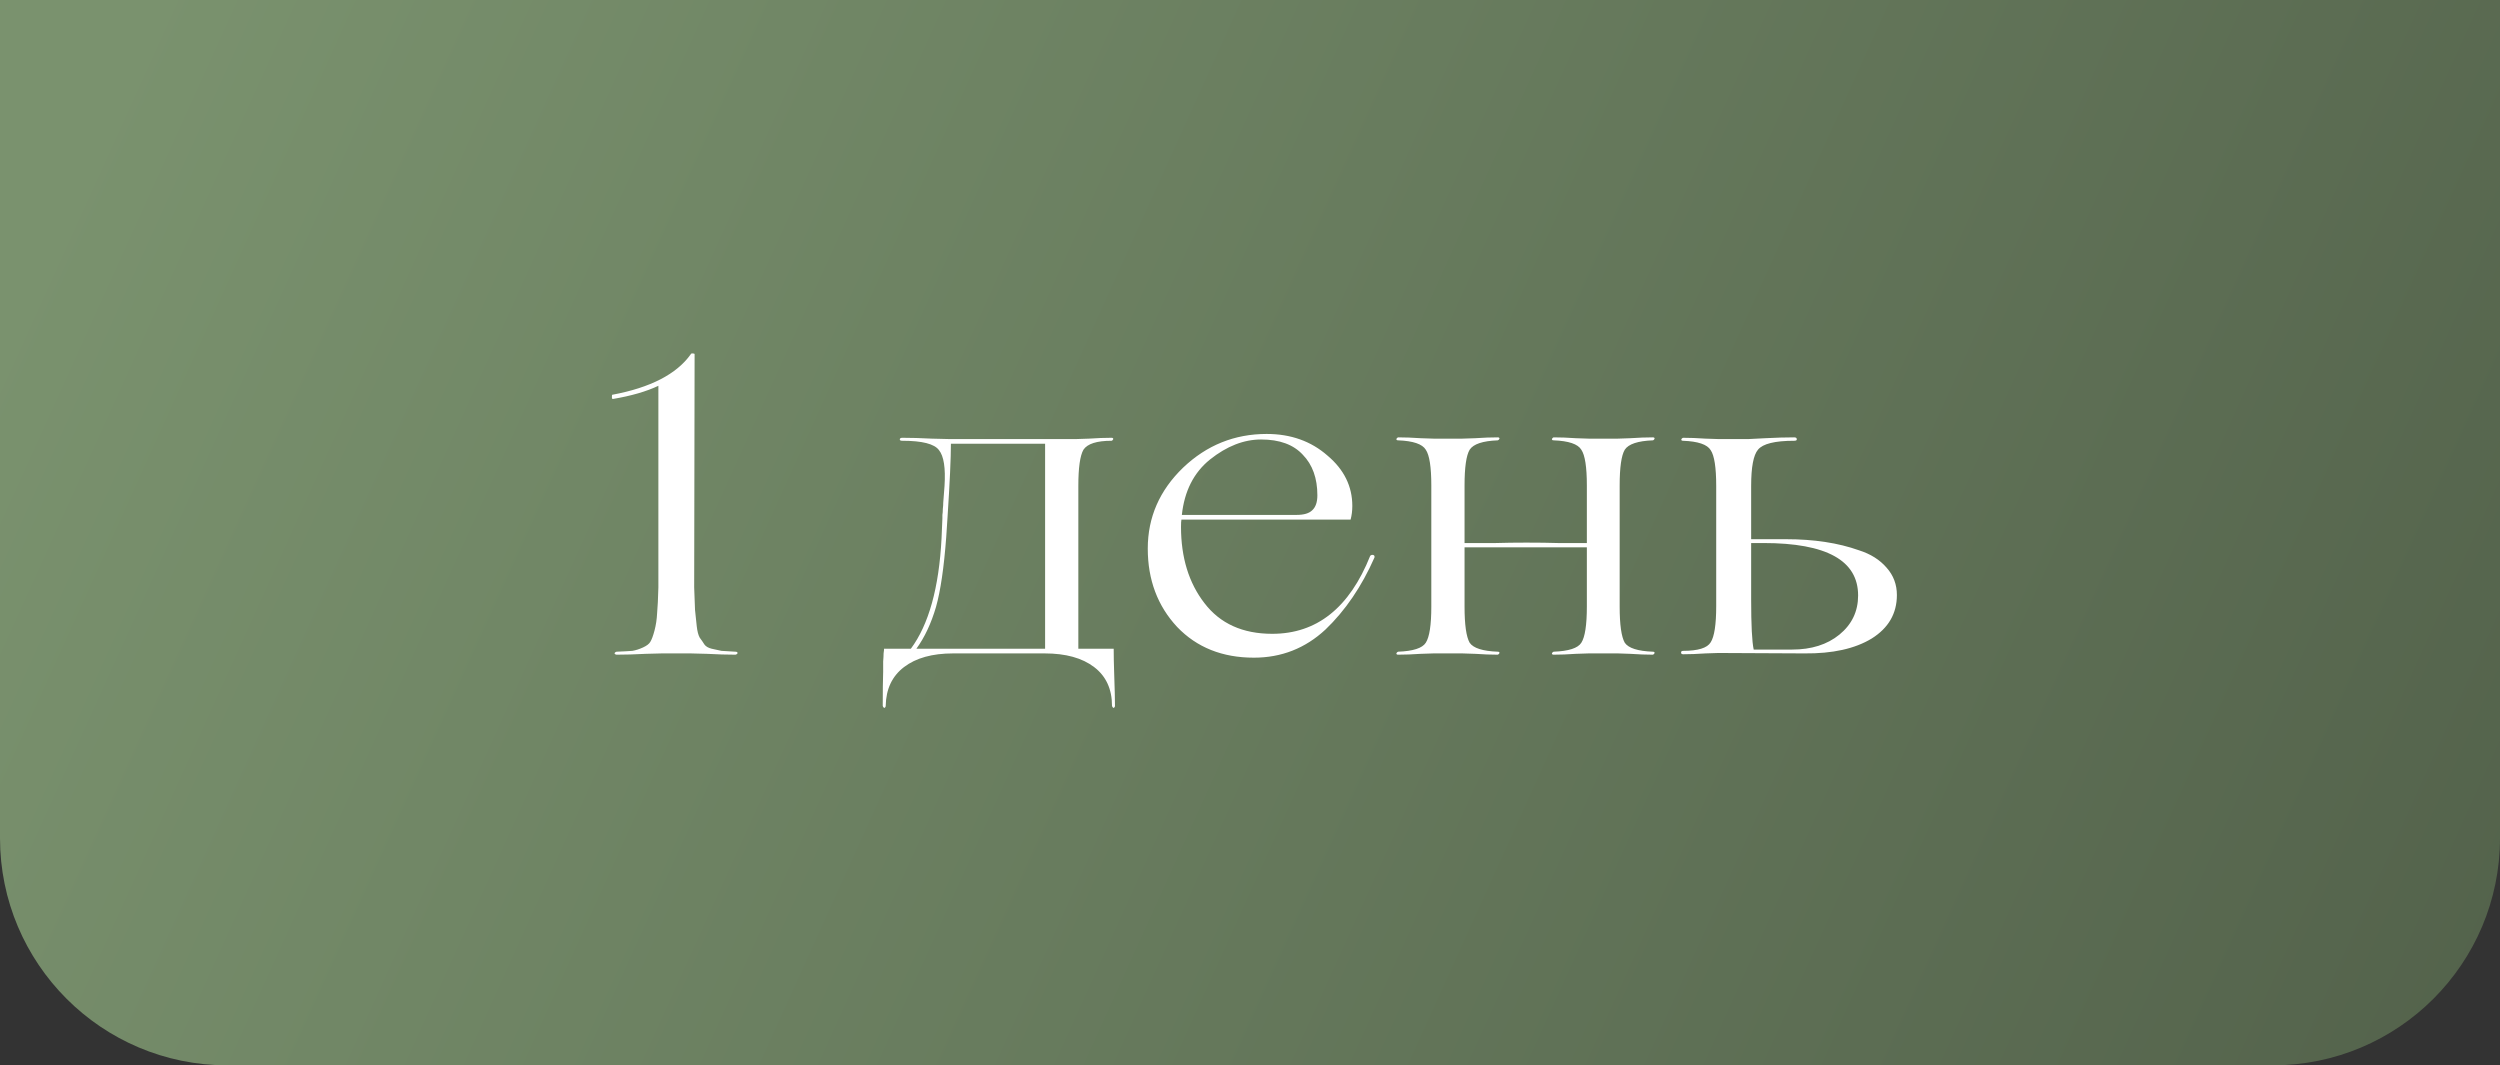
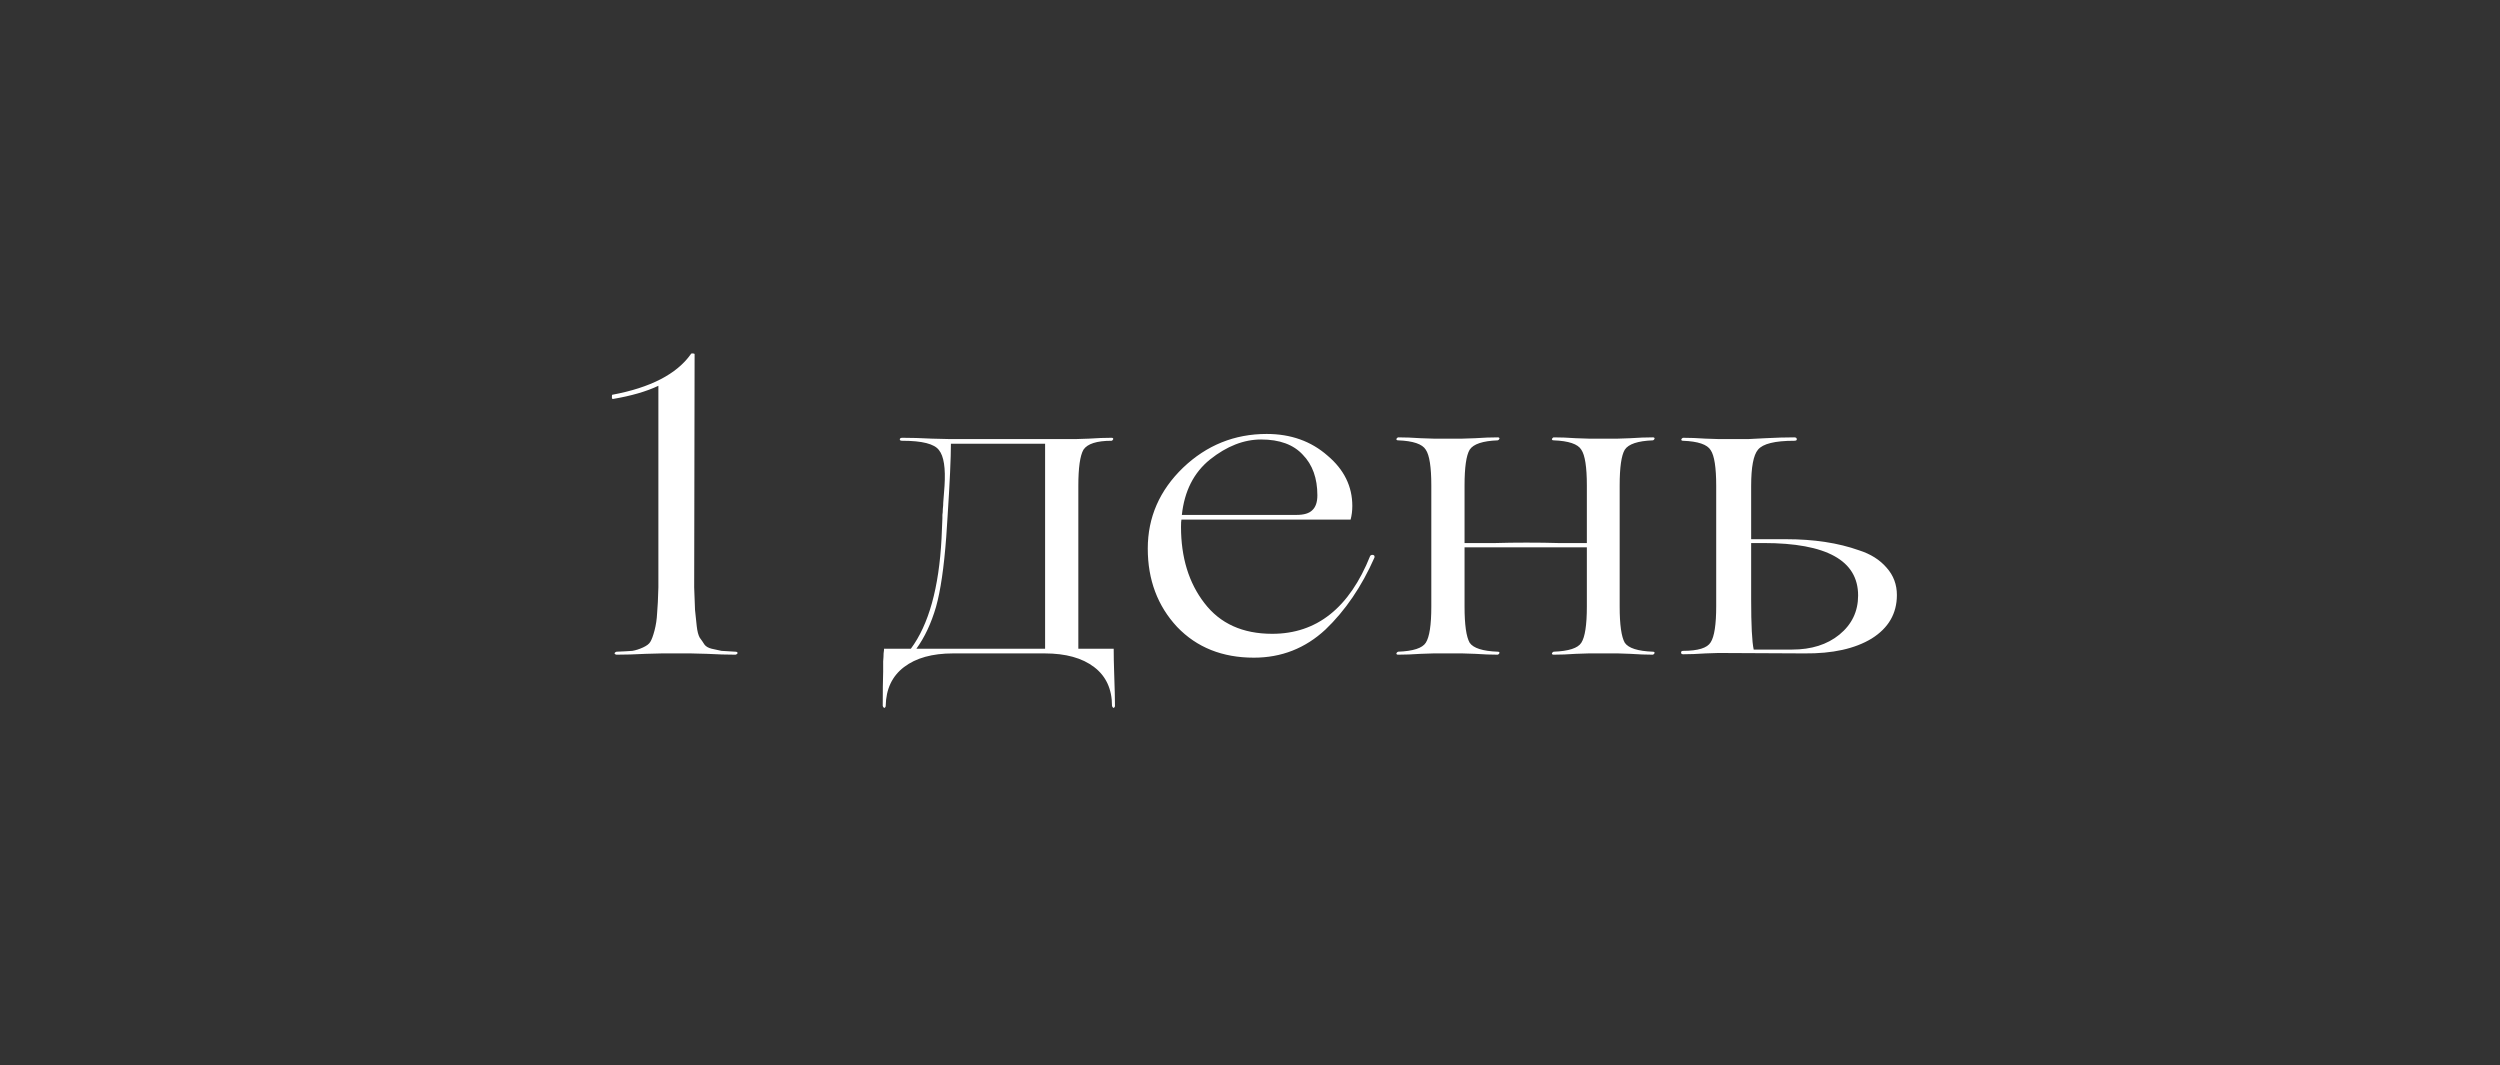
<svg xmlns="http://www.w3.org/2000/svg" width="704" height="300" viewBox="0 0 704 300" fill="none">
  <rect x="0" y="0" width="704" height="300" fill="#333333" stroke="none" />
-   <path d="M0 0H704V236C704 271.346 675.346 300 640 300H64C28.654 300 0 271.346 0 236V0Z" fill="url(#paint0_linear_4_537)" />
  <path d="M194.52 184H186.36C186.28 184 184.76 184.04 181.8 184.12C178.84 184.28 176.12 184.36 173.64 184.36C173.4 184.36 173.2 184.24 173.04 184C173.12 183.76 173.32 183.6 173.64 183.52C175.64 183.44 177.12 183.36 178.08 183.28C179.04 183.12 180.04 182.8 181.08 182.32C182.12 181.84 182.8 181.32 183.12 180.76C183.52 180.12 183.92 179.04 184.32 177.52C184.72 176 184.96 174.4 185.04 172.72C185.2 170.96 185.32 168.52 185.4 165.4V108.64C182.04 110.24 177.76 111.48 172.56 112.36C172.48 112.36 172.4 112.28 172.32 112.12C172.32 111.88 172.32 111.68 172.32 111.52C172.32 111.28 172.36 111.16 172.44 111.16C183.16 109.16 190.52 105.36 194.52 99.76C194.52 99.6 194.68 99.52 195 99.52C195.4 99.52 195.6 99.6 195.6 99.76L195.48 165.4C195.56 168.12 195.64 170.24 195.72 171.76C195.88 173.28 196.04 174.8 196.2 176.32C196.36 177.76 196.64 178.84 197.04 179.56C197.52 180.2 197.96 180.84 198.36 181.48C198.76 182.04 199.44 182.44 200.4 182.68C201.44 182.92 202.36 183.12 203.16 183.28C204.04 183.36 205.36 183.44 207.12 183.52C207.44 183.52 207.64 183.64 207.72 183.88C207.64 184.12 207.44 184.28 207.12 184.36C204.72 184.36 202.04 184.28 199.08 184.12C196.12 184.04 194.6 184 194.52 184ZM313.619 182.68V183.04C313.619 184.8 313.659 186.84 313.739 189.16C313.899 193.8 313.979 197 313.979 198.76C313.979 199 313.859 199.2 313.619 199.36C313.379 199.28 313.219 199.08 313.139 198.76C313.139 194.04 311.459 190.4 308.099 187.84C304.739 185.28 300.099 184 294.179 184H268.379C262.539 184 257.939 185.28 254.579 187.84C251.219 190.4 249.499 194.04 249.419 198.76C249.419 199 249.299 199.2 249.059 199.36C248.819 199.28 248.659 199.08 248.579 198.76C248.579 194.68 248.619 191.48 248.699 189.16C248.699 188.2 248.699 187.24 248.699 186.28C248.779 185.32 248.819 184.56 248.819 184C248.899 183.52 248.939 183.2 248.939 183.04V182.68H256.499C261.539 175.88 264.419 165.52 265.139 151.6L265.379 145.96C265.379 145.72 265.379 145.4 265.379 145C265.459 144.52 265.499 143.96 265.499 143.32C265.579 142.68 265.619 142.08 265.619 141.52L265.979 136.84C266.299 131.8 265.779 128.44 264.419 126.76C263.139 125 259.699 124.12 254.099 124.12C253.619 124.12 253.379 124 253.379 123.76C253.379 123.44 253.619 123.28 254.099 123.28C256.579 123.28 259.339 123.36 262.379 123.52C265.499 123.6 267.139 123.64 267.299 123.64H303.059C303.139 123.64 304.339 123.6 306.659 123.52C308.979 123.36 311.099 123.28 313.019 123.28C313.339 123.28 313.499 123.4 313.499 123.64C313.419 123.88 313.259 124.04 313.019 124.12C308.859 124.12 306.219 124.96 305.099 126.64C304.139 128.32 303.659 131.72 303.659 136.84V182.68H313.619ZM258.059 182.68H294.299V124.96H267.779C267.779 128.96 267.459 135.88 266.819 145.72L266.459 151.24C265.819 159.8 264.859 166.36 263.579 170.92C262.219 175.56 260.379 179.48 258.059 182.68ZM385.852 156.52C386.092 156.28 386.372 156.2 386.692 156.28C387.012 156.36 387.132 156.6 387.052 157C383.452 165.16 378.852 171.92 373.252 177.28C367.572 182.56 360.852 185.2 353.092 185.2C344.212 185.2 337.012 182.32 331.492 176.56C325.972 170.64 323.212 163.28 323.212 154.48C323.212 145.68 326.532 138.08 333.172 131.68C339.812 125.36 347.652 122.2 356.692 122.2C363.492 122.2 369.212 124.24 373.852 128.32C378.492 132.24 380.812 136.96 380.812 142.48C380.812 143.84 380.652 145.12 380.332 146.32H332.692C332.612 146.64 332.572 147.32 332.572 148.36C332.572 157 334.772 164.16 339.172 169.84C343.572 175.6 349.932 178.48 358.252 178.48C370.812 178.48 380.012 171.16 385.852 156.52ZM355.132 123.76C350.252 123.76 345.452 125.64 340.732 129.4C336.172 133.08 333.532 138.28 332.812 145H365.092C367.172 145 368.652 144.56 369.532 143.68C370.492 142.8 370.972 141.4 370.972 139.48C370.972 134.68 369.612 130.88 366.892 128.08C364.252 125.2 360.332 123.76 355.132 123.76ZM465.458 183.52C465.778 183.52 465.938 183.64 465.938 183.88C465.858 184.12 465.698 184.28 465.458 184.36C463.538 184.36 461.418 184.28 459.098 184.12C456.858 184.04 455.698 184 455.618 184H447.338C447.258 184 446.058 184.04 443.738 184.12C441.498 184.28 439.418 184.36 437.498 184.36C437.178 184.36 437.018 184.24 437.018 184C437.098 183.76 437.258 183.6 437.498 183.52C441.738 183.36 444.338 182.52 445.298 181C446.338 179.4 446.858 176 446.858 170.8V154.12H429.938H412.418V170.8C412.418 175.92 412.898 179.32 413.858 181C414.898 182.52 417.538 183.36 421.777 183.52C422.098 183.52 422.258 183.64 422.258 183.88C422.178 184.12 422.018 184.28 421.777 184.36C419.858 184.36 417.738 184.28 415.418 184.12C413.098 184.04 411.898 184 411.818 184H403.658C403.578 184 402.378 184.04 400.058 184.12C397.738 184.28 395.618 184.36 393.698 184.36C393.378 184.36 393.218 184.24 393.218 184C393.298 183.76 393.458 183.6 393.698 183.52C397.938 183.36 400.538 182.52 401.498 181C402.538 179.4 403.058 176 403.058 170.8V136.72C403.058 131.52 402.538 128.16 401.498 126.64C400.538 125.04 397.938 124.16 393.698 124C393.378 124 393.218 123.88 393.218 123.64C393.298 123.4 393.458 123.24 393.698 123.16C395.618 123.16 397.738 123.24 400.058 123.4C402.378 123.48 403.578 123.52 403.658 123.52H411.818C411.898 123.52 413.098 123.48 415.418 123.4C417.738 123.24 419.858 123.16 421.777 123.16C422.098 123.16 422.258 123.28 422.258 123.52C422.178 123.76 422.018 123.92 421.777 124C417.538 124.16 414.898 125.04 413.858 126.64C412.898 128.24 412.418 131.6 412.418 136.72V152.92H421.178C423.818 152.84 426.698 152.8 429.818 152.8C433.338 152.8 436.298 152.84 438.698 152.92H446.858V136.72C446.858 131.52 446.338 128.16 445.298 126.64C444.338 125.04 441.738 124.16 437.498 124C437.178 124 437.018 123.88 437.018 123.64C437.098 123.4 437.258 123.24 437.498 123.16C439.418 123.16 441.498 123.24 443.738 123.4C446.058 123.48 447.258 123.52 447.338 123.52H455.618C455.698 123.52 456.858 123.48 459.098 123.4C461.418 123.24 463.538 123.16 465.458 123.16C465.778 123.16 465.938 123.28 465.938 123.52C465.858 123.76 465.698 123.92 465.458 124C461.218 124.16 458.578 125.04 457.538 126.64C456.578 128.24 456.098 131.6 456.098 136.72V170.8C456.098 175.92 456.578 179.32 457.538 181C458.578 182.52 461.218 183.36 465.458 183.52ZM508.124 184L483.884 183.88C483.804 183.88 482.604 183.92 480.284 184C477.964 184.16 475.844 184.24 473.924 184.24C473.684 184.24 473.524 184.16 473.444 184C473.364 183.84 473.364 183.68 473.444 183.52C473.524 183.36 473.684 183.28 473.924 183.28C478.164 183.28 480.764 182.48 481.724 180.88C482.764 179.28 483.284 175.88 483.284 170.68V136.84C483.284 131.64 482.764 128.28 481.724 126.76C480.764 125.16 478.164 124.28 473.924 124.12C473.604 124.12 473.444 124 473.444 123.76C473.524 123.52 473.684 123.36 473.924 123.28C475.844 123.28 477.964 123.36 480.284 123.52C482.604 123.6 483.804 123.64 483.884 123.64H492.404C492.484 123.64 494.044 123.56 497.084 123.4C500.124 123.24 502.844 123.16 505.244 123.16C505.724 123.16 505.964 123.32 505.964 123.64C506.044 123.96 505.804 124.12 505.244 124.12C499.804 124.12 496.404 124.96 495.044 126.64C493.764 128.16 493.124 131.56 493.124 136.84V151.84H502.964C510.804 151.84 517.644 152.88 523.484 154.96C526.764 156 529.364 157.64 531.284 159.88C533.204 162.04 534.164 164.6 534.164 167.56C534.164 172.76 531.804 176.84 527.084 179.8C522.364 182.68 516.044 184.08 508.124 184ZM493.844 182.92H504.644C510.084 182.92 514.524 181.52 517.964 178.72C521.484 175.84 523.244 172.16 523.244 167.68C523.244 157.84 514.364 152.92 496.604 152.92H493.124V168.76C493.124 176.04 493.364 180.76 493.844 182.92Z" fill="white" />
  <defs>
    <linearGradient id="paint0_linear_4_537" x1="42" y1="-4.79158e-05" x2="704" y2="300" gradientUnits="userSpaceOnUse">
      <stop stop-color="#7A926E" />
      <stop offset="1" stop-color="#53624B" />
    </linearGradient>
  </defs>
</svg>